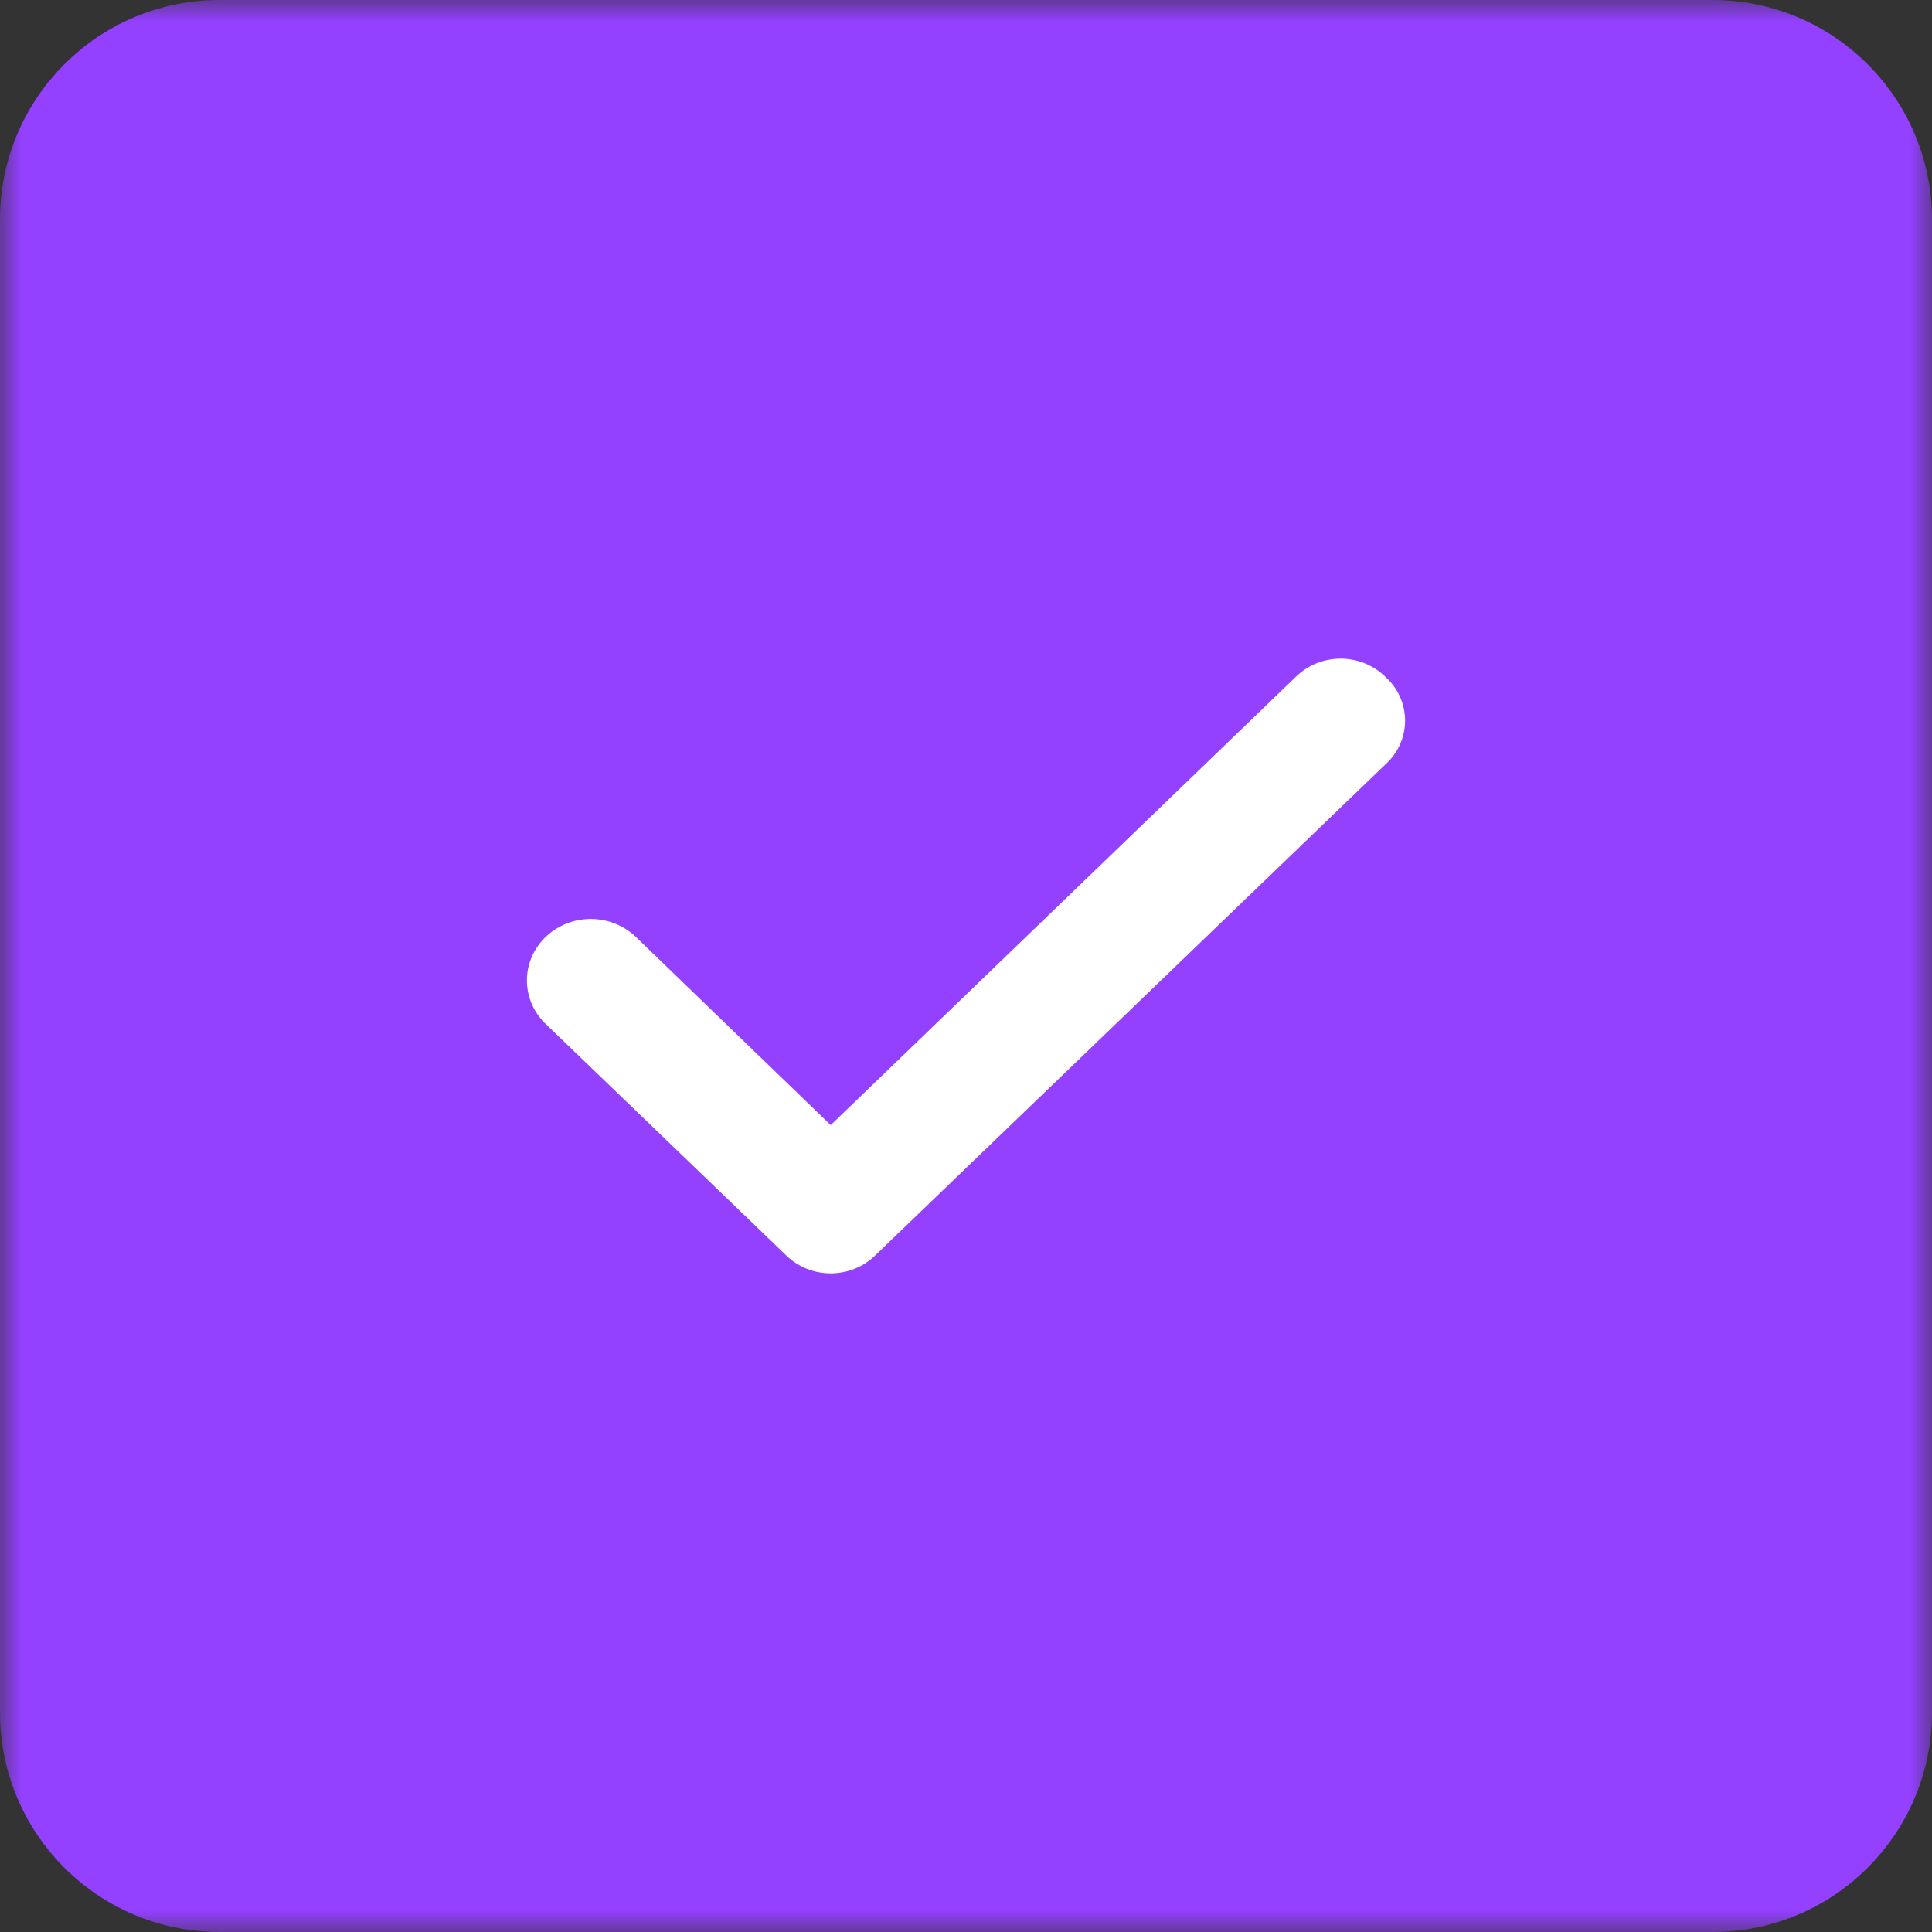
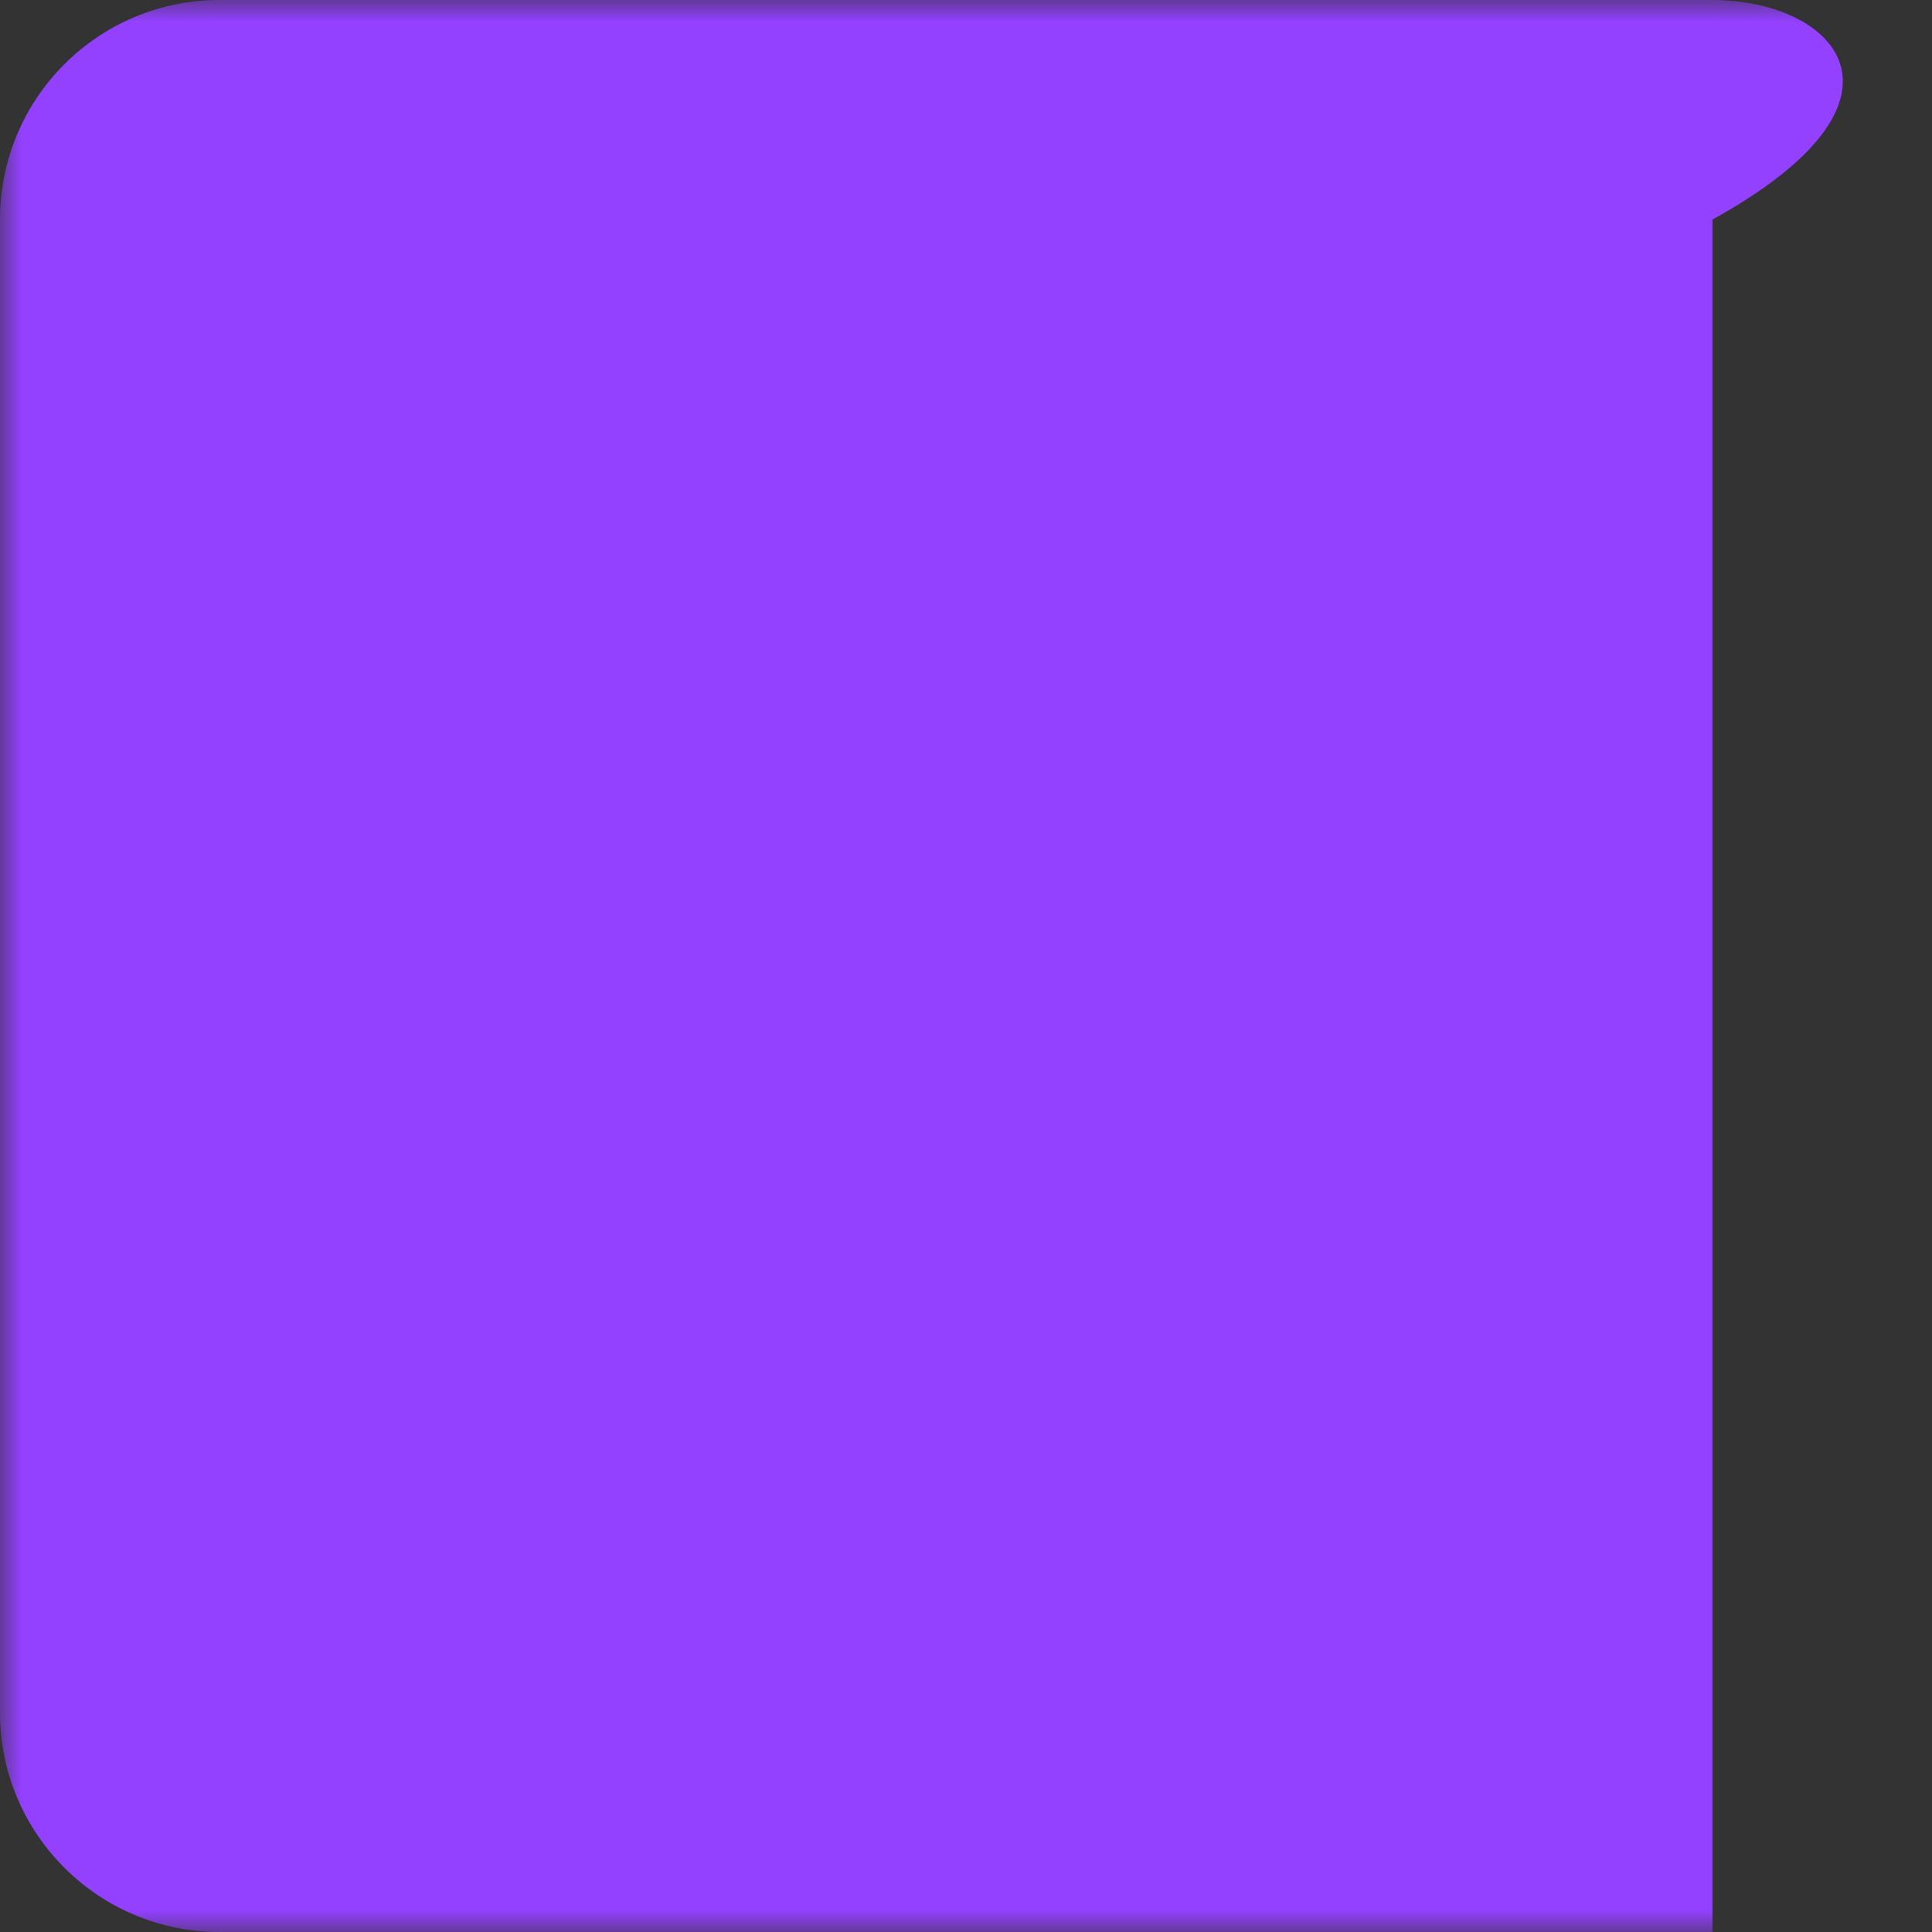
<svg xmlns="http://www.w3.org/2000/svg" width="44" height="44" viewBox="0 0 44 44" fill="none">
  <rect x="0" y="0" width="44" height="44" fill="#333333" stroke="none" />
  <g clip-path="url(#clip0_3828_5709)">
    <mask id="mask0_3828_5709" style="mask-type:luminance" maskUnits="userSpaceOnUse" x="0" y="0" width="44" height="44">
      <path d="M44 0H0V44H44V0Z" fill="white" />
    </mask>
    <g mask="url(#mask0_3828_5709)">
-       <path d="M39 0H5C2.239 0 0 2.239 0 5V39C0 41.761 2.239 44 5 44H39C41.761 44 44 41.761 44 39V5C44 2.239 41.761 0 39 0Z" fill="#9340FF" />
+       <path d="M39 0H5C2.239 0 0 2.239 0 5V39C0 41.761 2.239 44 5 44H39V5C44 2.239 41.761 0 39 0Z" fill="#9340FF" />
      <mask id="mask1_3828_5709" style="mask-type:luminance" maskUnits="userSpaceOnUse" x="0" y="0" width="44" height="44">
-         <path d="M44 0H0V44H44V0Z" fill="white" />
-       </mask>
+         </mask>
      <g mask="url(#mask1_3828_5709)">
        <path d="M31.542 15.405C31.41 15.277 31.252 15.175 31.079 15.105C30.905 15.036 30.719 15 30.532 15C30.344 15 30.158 15.036 29.984 15.105C29.811 15.175 29.653 15.277 29.521 15.405L18.919 25.623L14.465 21.322C14.327 21.194 14.165 21.094 13.988 21.026C13.81 20.959 13.62 20.926 13.429 20.929C13.238 20.932 13.05 20.972 12.875 21.045C12.7 21.118 12.541 21.224 12.408 21.356C12.276 21.488 12.171 21.644 12.101 21.816C12.031 21.986 11.997 22.169 12 22.353C12.004 22.537 12.044 22.718 12.121 22.887C12.197 23.055 12.307 23.208 12.444 23.335L17.909 28.595C18.041 28.723 18.198 28.825 18.372 28.895C18.545 28.964 18.731 29 18.919 29C19.107 29 19.293 28.964 19.466 28.895C19.64 28.825 19.797 28.723 19.929 28.595L31.542 17.419C31.686 17.29 31.802 17.135 31.881 16.961C31.959 16.788 32 16.601 32 16.412C32 16.223 31.959 16.036 31.881 15.862C31.802 15.689 31.686 15.533 31.542 15.405Z" fill="white" />
      </g>
    </g>
  </g>
  <defs>
    <clipPath id="clip0_3828_5709">
      <rect width="44" height="44" fill="white" />
    </clipPath>
  </defs>
</svg>